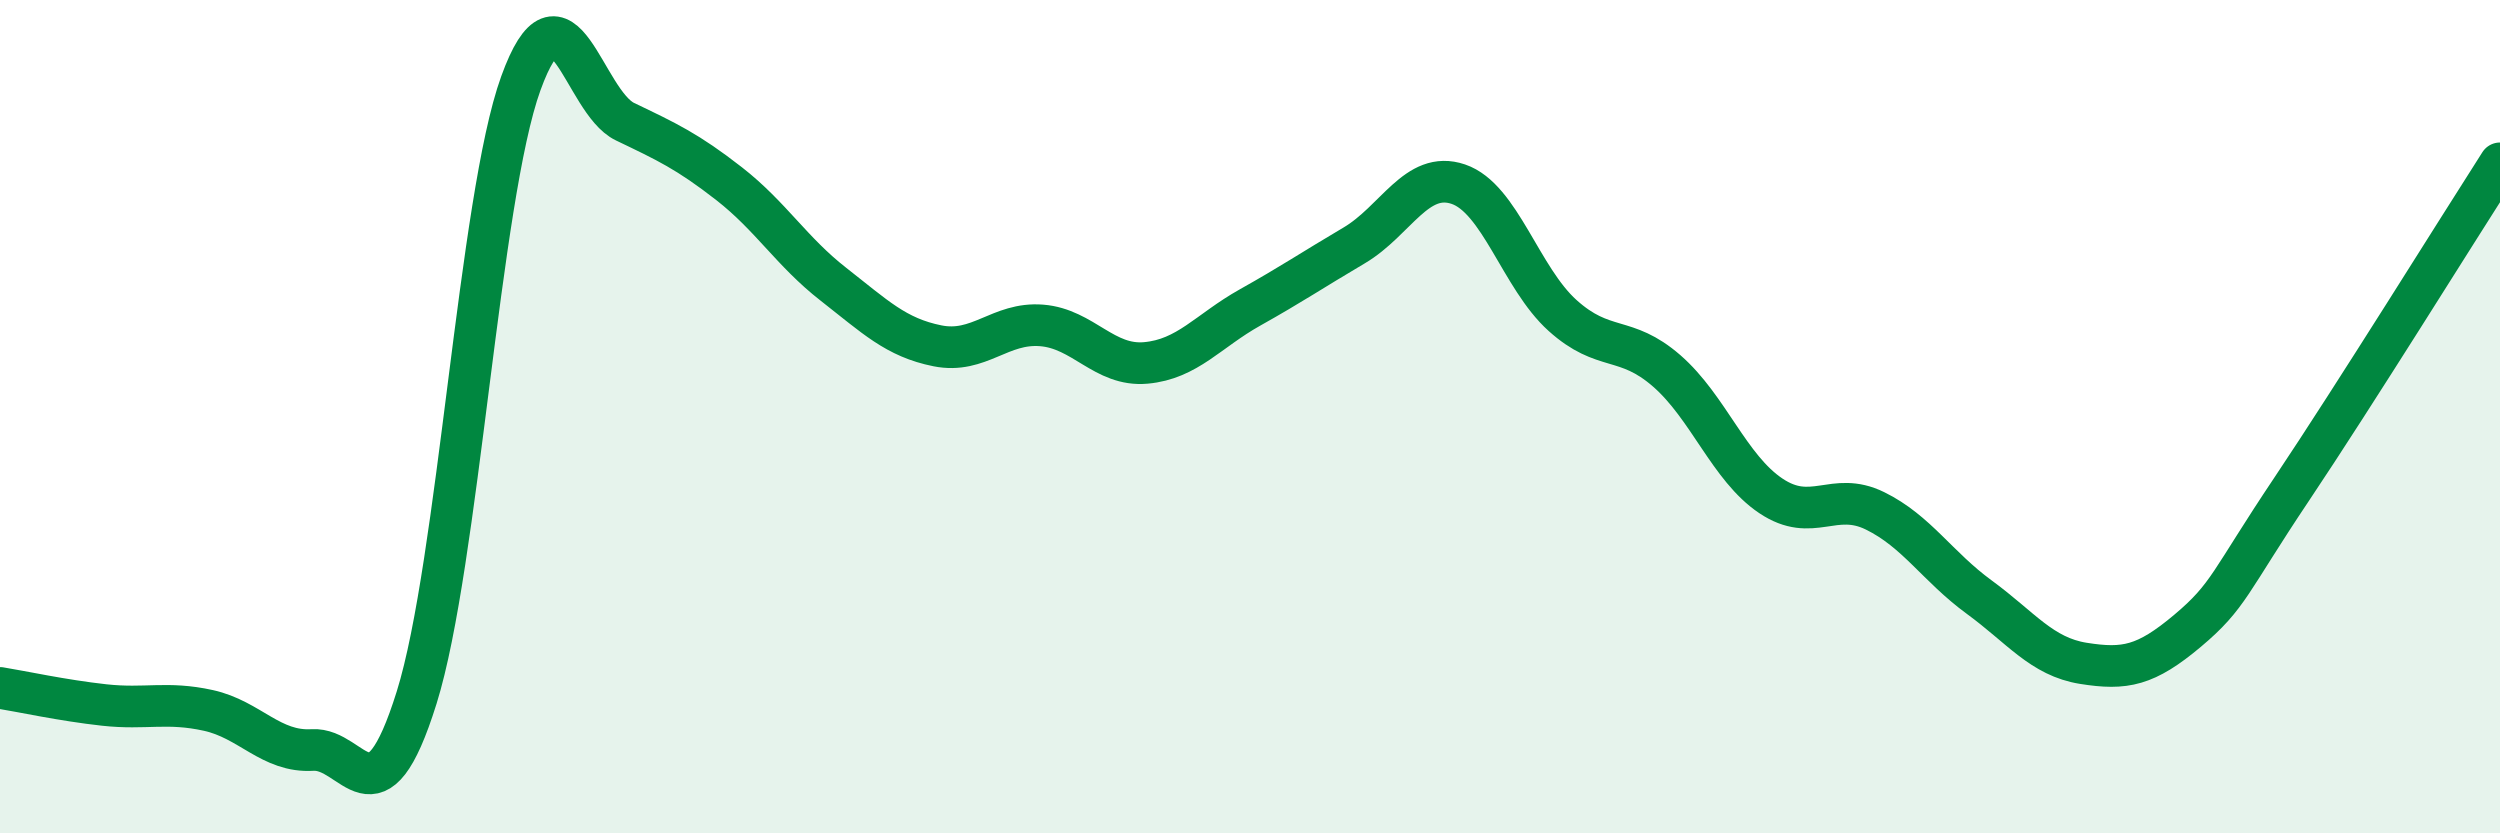
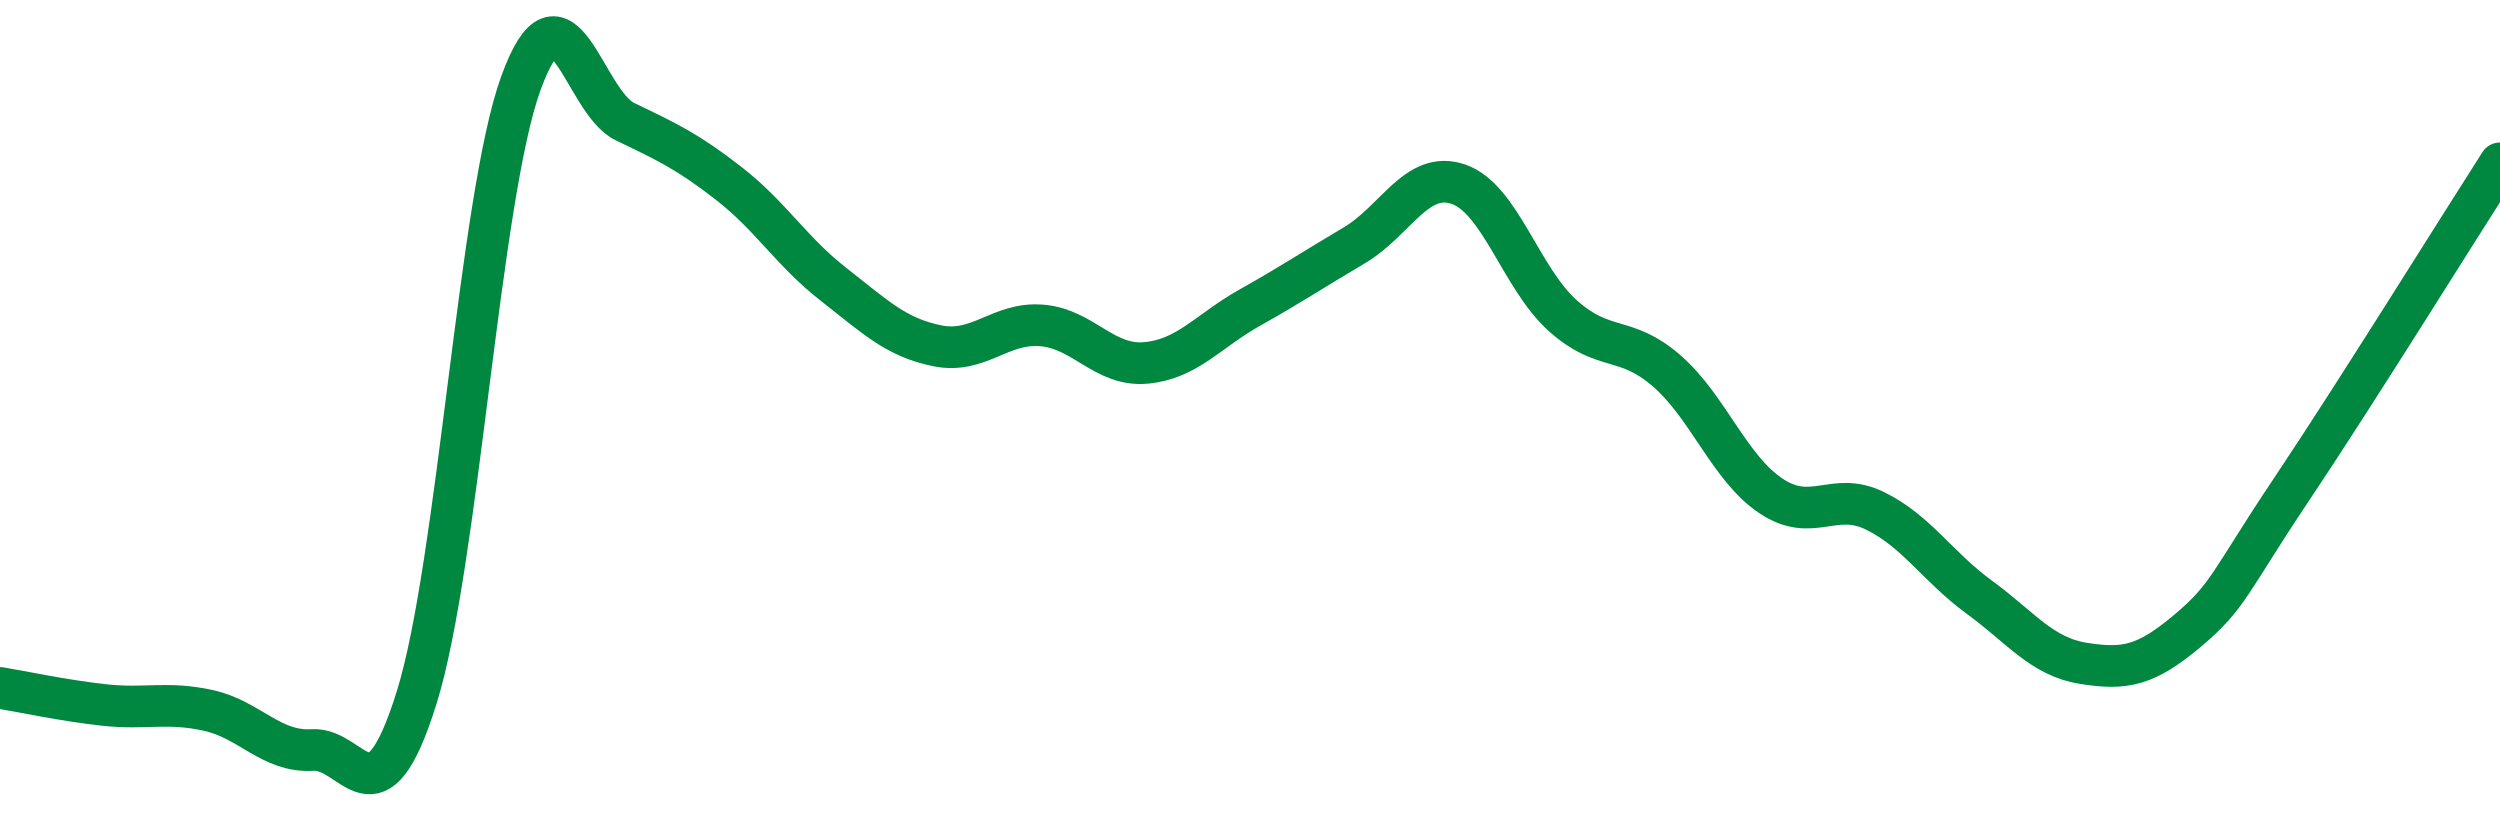
<svg xmlns="http://www.w3.org/2000/svg" width="60" height="20" viewBox="0 0 60 20">
-   <path d="M 0,16.51 C 0.5,16.59 1.5,16.81 2.5,16.92 C 3.5,17.03 4,16.83 5,17.05 C 6,17.27 6.5,18.06 7.5,18 C 8.5,17.94 9,19.94 10,16.74 C 11,13.54 11.5,4.76 12.5,2 C 13.5,-0.76 14,2.44 15,2.92 C 16,3.4 16.5,3.63 17.5,4.41 C 18.5,5.19 19,6.04 20,6.82 C 21,7.6 21.5,8.1 22.5,8.3 C 23.5,8.5 24,7.73 25,7.81 C 26,7.89 26.5,8.8 27.5,8.71 C 28.5,8.62 29,7.94 30,7.38 C 31,6.82 31.5,6.48 32.5,5.89 C 33.5,5.3 34,4.08 35,4.42 C 36,4.76 36.5,6.67 37.5,7.57 C 38.5,8.47 39,8.03 40,8.9 C 41,9.77 41.5,11.23 42.5,11.9 C 43.5,12.57 44,11.77 45,12.26 C 46,12.75 46.5,13.6 47.5,14.33 C 48.5,15.06 49,15.76 50,15.92 C 51,16.08 51.5,15.98 52.5,15.14 C 53.5,14.3 53.5,13.98 55,11.74 C 56.5,9.5 59,5.48 60,3.92L60 20L0 20Z" fill="#008740" opacity="0.1" stroke-linecap="round" stroke-linejoin="round" />
  <path d="M 0,16.51 C 0.5,16.59 1.5,16.81 2.5,16.92 C 3.5,17.03 4,16.83 5,17.05 C 6,17.27 6.5,18.06 7.5,18 C 8.5,17.94 9,19.94 10,16.74 C 11,13.54 11.5,4.76 12.5,2 C 13.5,-0.76 14,2.44 15,2.92 C 16,3.4 16.5,3.63 17.5,4.41 C 18.5,5.19 19,6.04 20,6.82 C 21,7.6 21.5,8.1 22.5,8.3 C 23.5,8.5 24,7.73 25,7.81 C 26,7.89 26.5,8.8 27.5,8.71 C 28.5,8.62 29,7.94 30,7.38 C 31,6.82 31.5,6.48 32.5,5.89 C 33.5,5.3 34,4.08 35,4.42 C 36,4.76 36.5,6.67 37.5,7.57 C 38.5,8.47 39,8.03 40,8.9 C 41,9.77 41.5,11.23 42.5,11.9 C 43.5,12.57 44,11.77 45,12.26 C 46,12.75 46.5,13.6 47.5,14.33 C 48.5,15.06 49,15.76 50,15.92 C 51,16.08 51.5,15.98 52.5,15.14 C 53.5,14.3 53.5,13.98 55,11.74 C 56.5,9.5 59,5.48 60,3.92" stroke="#008740" stroke-width="1" fill="none" stroke-linecap="round" stroke-linejoin="round" />
</svg>